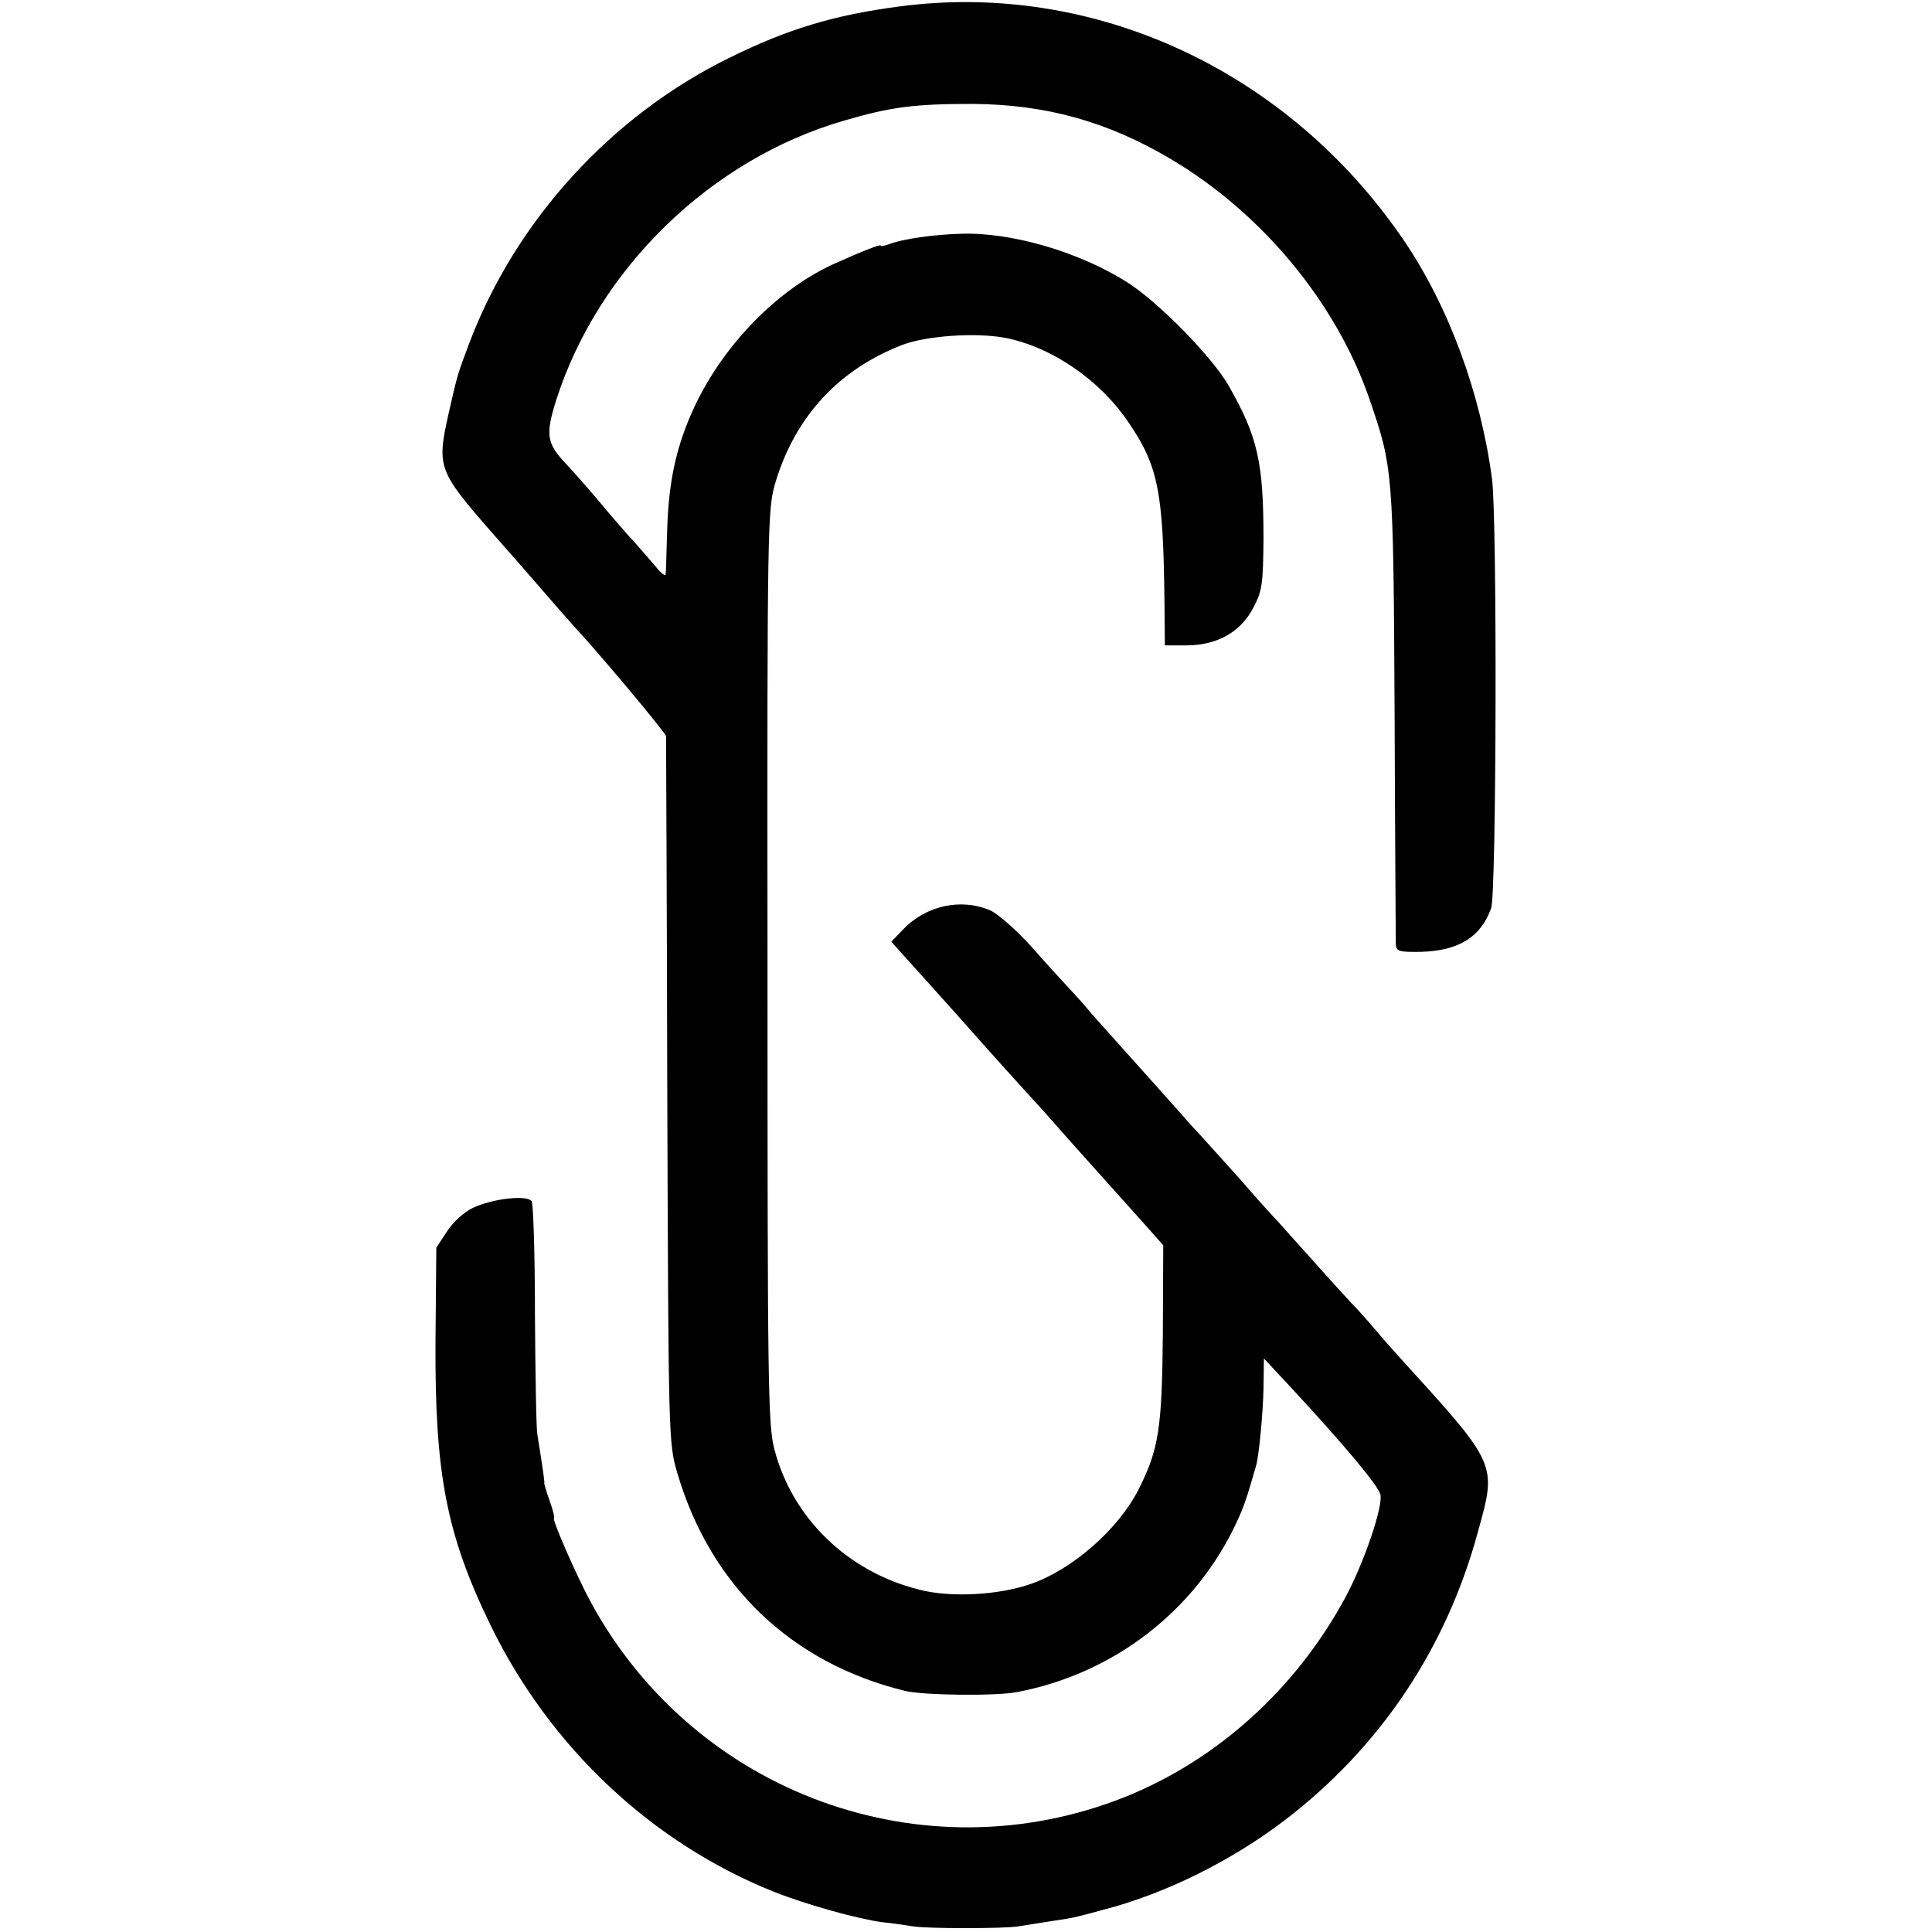
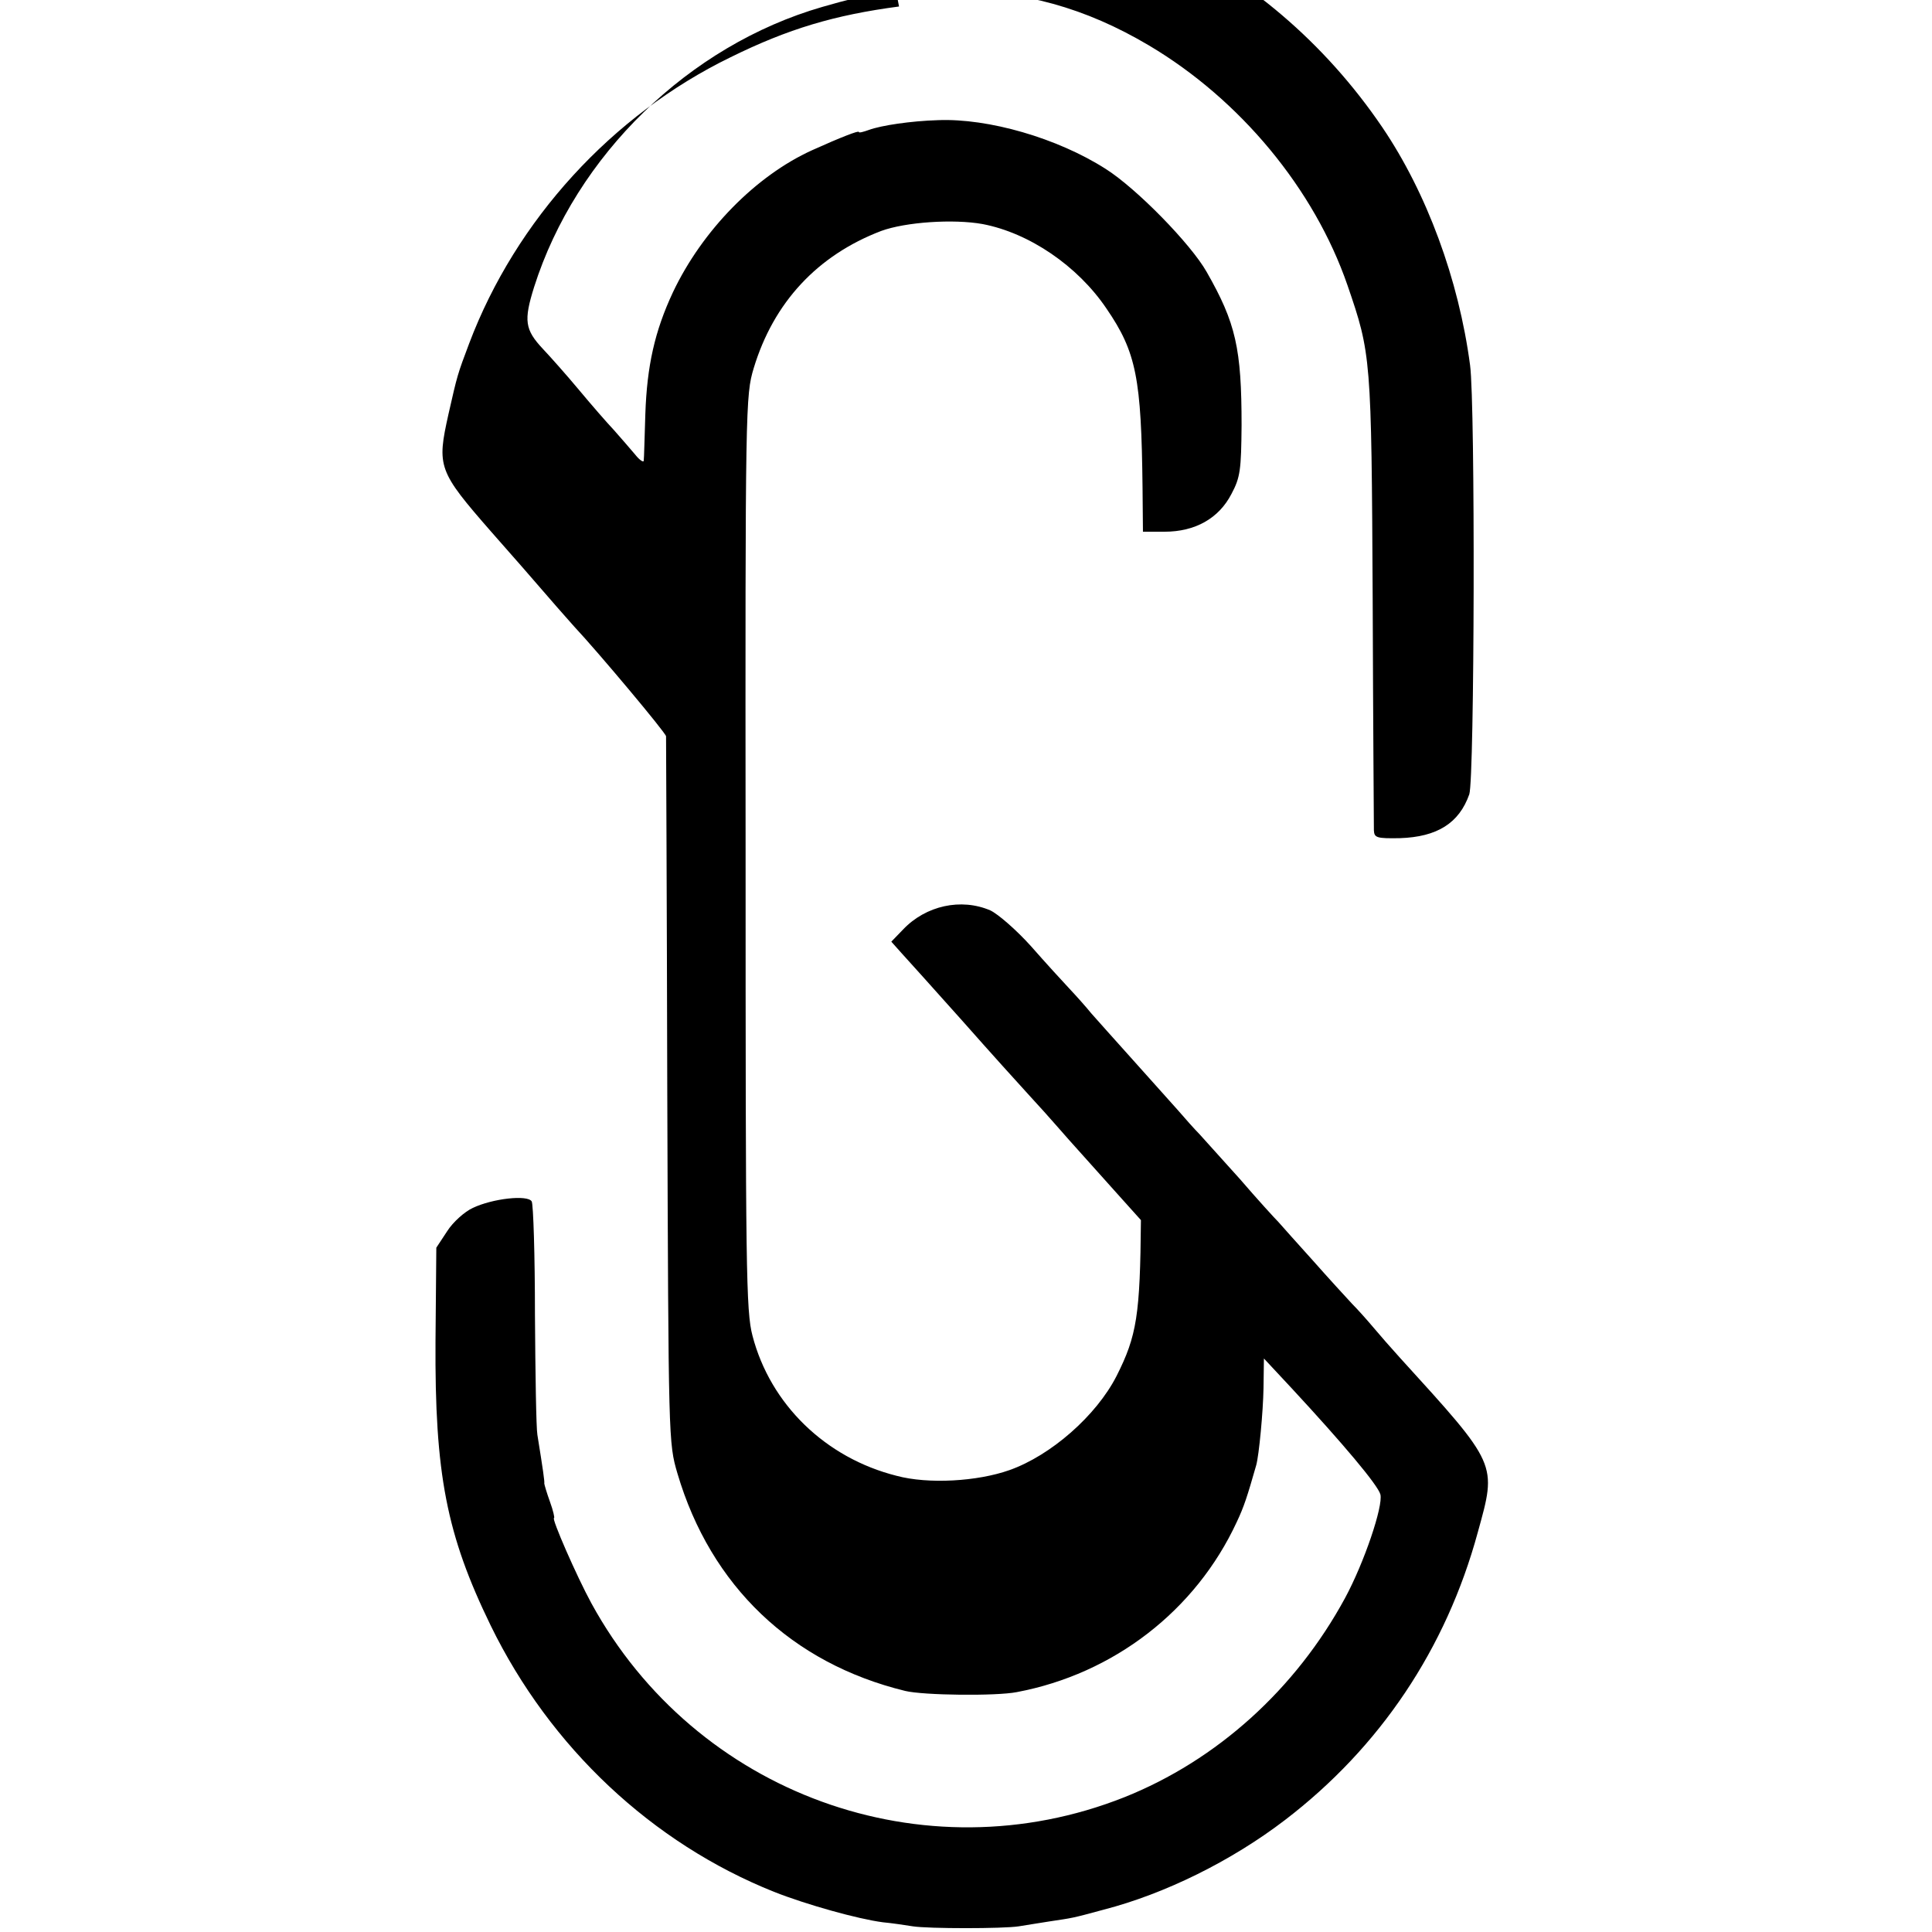
<svg xmlns="http://www.w3.org/2000/svg" version="1.0" width="476pt" height="476pt" viewBox="0 0 476 476" preserveAspectRatio="xMidYMid meet">
  <g transform="translate(0,476) scale(0.1,-0.1)" fill="#000000" stroke="none">
-     <path d="M2215 4744 c-159 -21 -273 -55 -415 -125 -292 -142 -529 -401 -644 -705 -29 -77 -29 -77 -51 -174 -29 -130 -26 -140 106 -291 46 -52 109 -124 139 -159 30 -35 60 -68 65 -74 59 -63 225 -261 226 -270 0 -6 2 -400 3 -876 3 -860 3 -865 25 -940 82 -278 282 -468 561 -536 45 -11 224 -13 275 -3 239 45 441 201 542 419 18 38 26 63 48 140 7 25 17 132 18 190 l1 73 69 -74 c126 -136 212 -238 218 -261 7 -29 -40 -168 -87 -255 -122 -225 -316 -400 -544 -491 -494 -196 -1056 8 -1313 478 -36 66 -99 210 -92 210 2 0 -2 18 -10 40 -8 22 -14 43 -14 45 1 5 -3 33 -17 120 -3 17 -5 150 -6 296 0 147 -4 272 -8 279 -10 17 -97 7 -145 -16 -20 -9 -49 -35 -63 -57 l-27 -41 -2 -230 c-2 -328 27 -477 136 -701 147 -301 398 -536 698 -656 81 -32 207 -67 268 -75 22 -2 55 -7 74 -10 38 -6 223 -6 261 0 14 2 48 8 75 12 59 9 53 7 134 29 151 39 315 120 447 221 234 179 397 422 475 709 47 170 50 164 -192 430 -20 22 -49 55 -64 73 -16 19 -40 46 -54 60 -14 15 -58 63 -96 106 -39 43 -77 86 -85 95 -9 9 -52 56 -95 106 -44 49 -89 99 -100 111 -11 11 -35 38 -54 60 -19 21 -69 77 -111 124 -42 47 -88 98 -101 113 -13 16 -37 43 -54 61 -16 17 -59 64 -95 105 -36 40 -81 79 -100 88 -72 31 -159 12 -215 -47 l-29 -30 25 -28 c14 -15 81 -90 150 -167 68 -77 143 -160 166 -185 23 -25 51 -56 63 -70 12 -14 52 -59 89 -100 37 -41 92 -103 122 -136 l55 -62 -1 -218 c-2 -234 -10 -285 -60 -384 -50 -98 -162 -196 -264 -232 -79 -28 -200 -35 -278 -14 -175 44 -311 176 -355 345 -16 61 -17 159 -17 1191 -1 1105 0 1126 20 1193 49 162 157 278 314 338 60 22 178 30 250 17 115 -22 234 -103 305 -208 74 -108 86 -172 89 -442 l1 -108 53 0 c76 0 134 33 165 93 22 41 24 60 25 169 0 189 -14 252 -86 378 -39 69 -173 206 -249 254 -119 76 -289 125 -413 120 -67 -2 -140 -13 -170 -24 -14 -5 -25 -8 -25 -5 0 4 -44 -13 -115 -45 -139 -63 -271 -198 -343 -350 -45 -96 -64 -182 -68 -300 -2 -58 -3 -109 -4 -115 0 -5 -10 1 -21 15 -12 14 -35 41 -52 60 -18 19 -57 64 -87 100 -30 36 -70 81 -88 100 -45 48 -48 70 -22 153 103 324 381 595 710 690 116 34 174 41 315 41 181 -1 333 -43 490 -136 224 -133 407 -353 489 -591 58 -169 59 -176 62 -772 1 -302 3 -559 3 -571 1 -18 7 -20 64 -19 92 3 146 37 171 108 13 38 15 960 2 1057 -28 212 -107 425 -216 586 -285 420 -764 642 -1245 578z" />
+     <path d="M2215 4744 c-159 -21 -273 -55 -415 -125 -292 -142 -529 -401 -644 -705 -29 -77 -29 -77 -51 -174 -29 -130 -26 -140 106 -291 46 -52 109 -124 139 -159 30 -35 60 -68 65 -74 59 -63 225 -261 226 -270 0 -6 2 -400 3 -876 3 -860 3 -865 25 -940 82 -278 282 -468 561 -536 45 -11 224 -13 275 -3 239 45 441 201 542 419 18 38 26 63 48 140 7 25 17 132 18 190 l1 73 69 -74 c126 -136 212 -238 218 -261 7 -29 -40 -168 -87 -255 -122 -225 -316 -400 -544 -491 -494 -196 -1056 8 -1313 478 -36 66 -99 210 -92 210 2 0 -2 18 -10 40 -8 22 -14 43 -14 45 1 5 -3 33 -17 120 -3 17 -5 150 -6 296 0 147 -4 272 -8 279 -10 17 -97 7 -145 -16 -20 -9 -49 -35 -63 -57 l-27 -41 -2 -230 c-2 -328 27 -477 136 -701 147 -301 398 -536 698 -656 81 -32 207 -67 268 -75 22 -2 55 -7 74 -10 38 -6 223 -6 261 0 14 2 48 8 75 12 59 9 53 7 134 29 151 39 315 120 447 221 234 179 397 422 475 709 47 170 50 164 -192 430 -20 22 -49 55 -64 73 -16 19 -40 46 -54 60 -14 15 -58 63 -96 106 -39 43 -77 86 -85 95 -9 9 -52 56 -95 106 -44 49 -89 99 -100 111 -11 11 -35 38 -54 60 -19 21 -69 77 -111 124 -42 47 -88 98 -101 113 -13 16 -37 43 -54 61 -16 17 -59 64 -95 105 -36 40 -81 79 -100 88 -72 31 -159 12 -215 -47 l-29 -30 25 -28 c14 -15 81 -90 150 -167 68 -77 143 -160 166 -185 23 -25 51 -56 63 -70 12 -14 52 -59 89 -100 37 -41 92 -103 122 -136 c-2 -234 -10 -285 -60 -384 -50 -98 -162 -196 -264 -232 -79 -28 -200 -35 -278 -14 -175 44 -311 176 -355 345 -16 61 -17 159 -17 1191 -1 1105 0 1126 20 1193 49 162 157 278 314 338 60 22 178 30 250 17 115 -22 234 -103 305 -208 74 -108 86 -172 89 -442 l1 -108 53 0 c76 0 134 33 165 93 22 41 24 60 25 169 0 189 -14 252 -86 378 -39 69 -173 206 -249 254 -119 76 -289 125 -413 120 -67 -2 -140 -13 -170 -24 -14 -5 -25 -8 -25 -5 0 4 -44 -13 -115 -45 -139 -63 -271 -198 -343 -350 -45 -96 -64 -182 -68 -300 -2 -58 -3 -109 -4 -115 0 -5 -10 1 -21 15 -12 14 -35 41 -52 60 -18 19 -57 64 -87 100 -30 36 -70 81 -88 100 -45 48 -48 70 -22 153 103 324 381 595 710 690 116 34 174 41 315 41 181 -1 333 -43 490 -136 224 -133 407 -353 489 -591 58 -169 59 -176 62 -772 1 -302 3 -559 3 -571 1 -18 7 -20 64 -19 92 3 146 37 171 108 13 38 15 960 2 1057 -28 212 -107 425 -216 586 -285 420 -764 642 -1245 578z" />
  </g>
</svg>